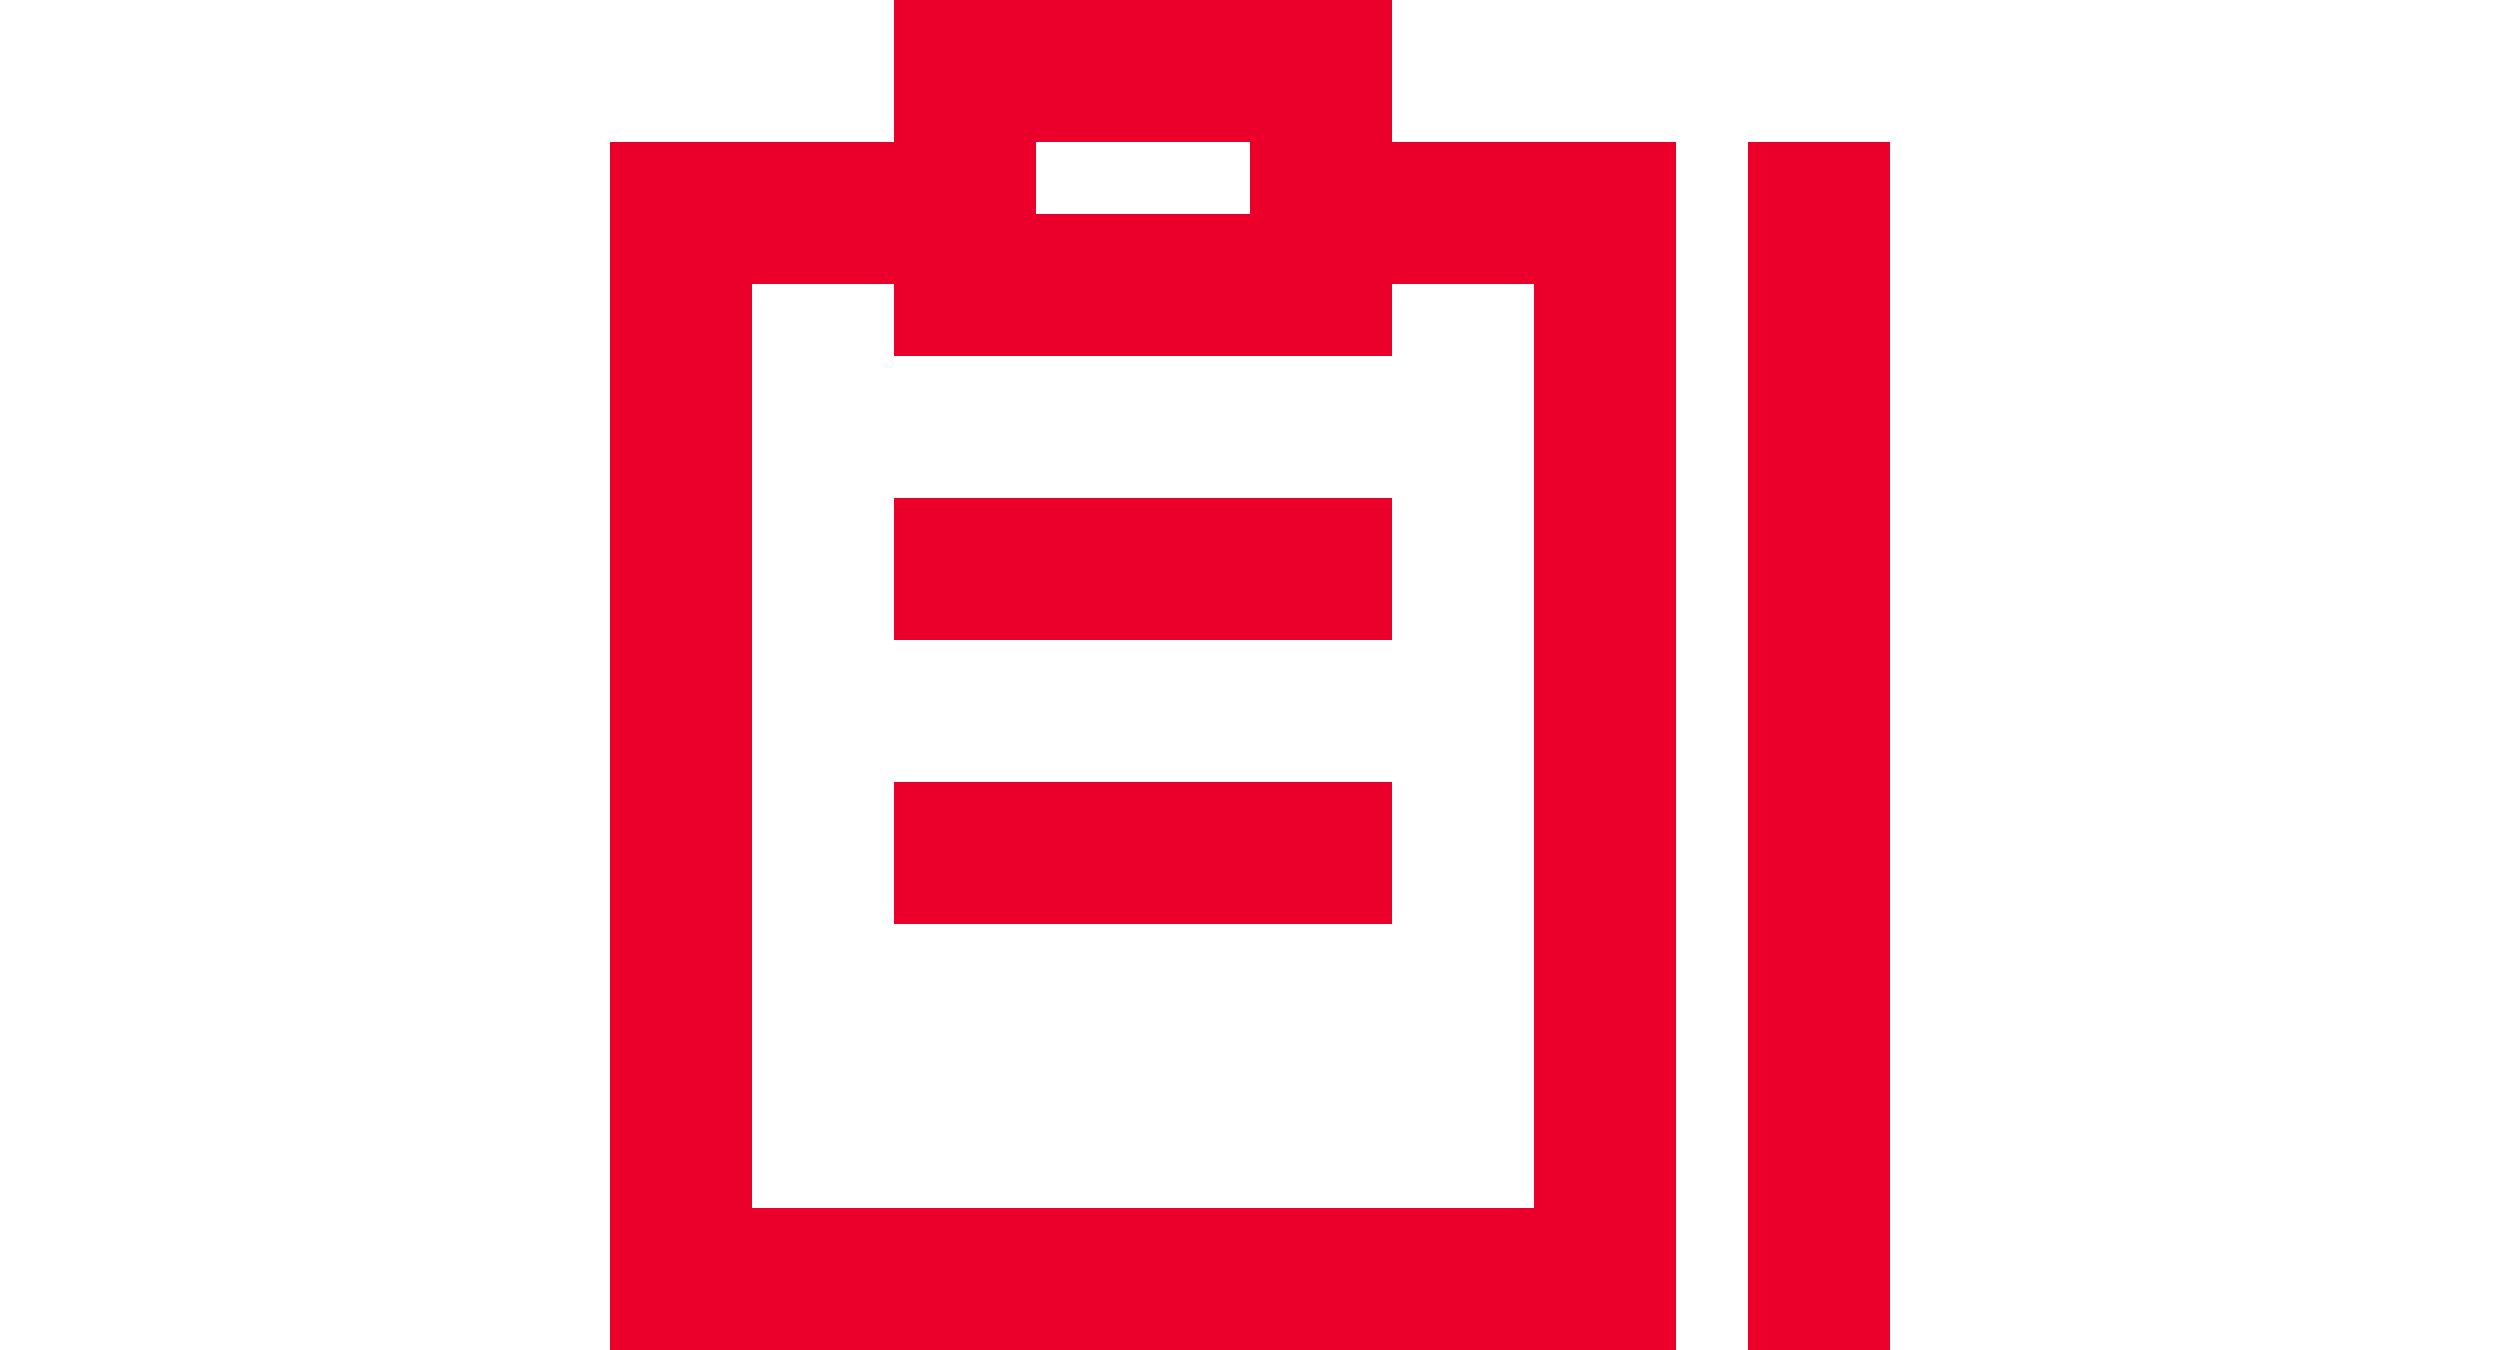
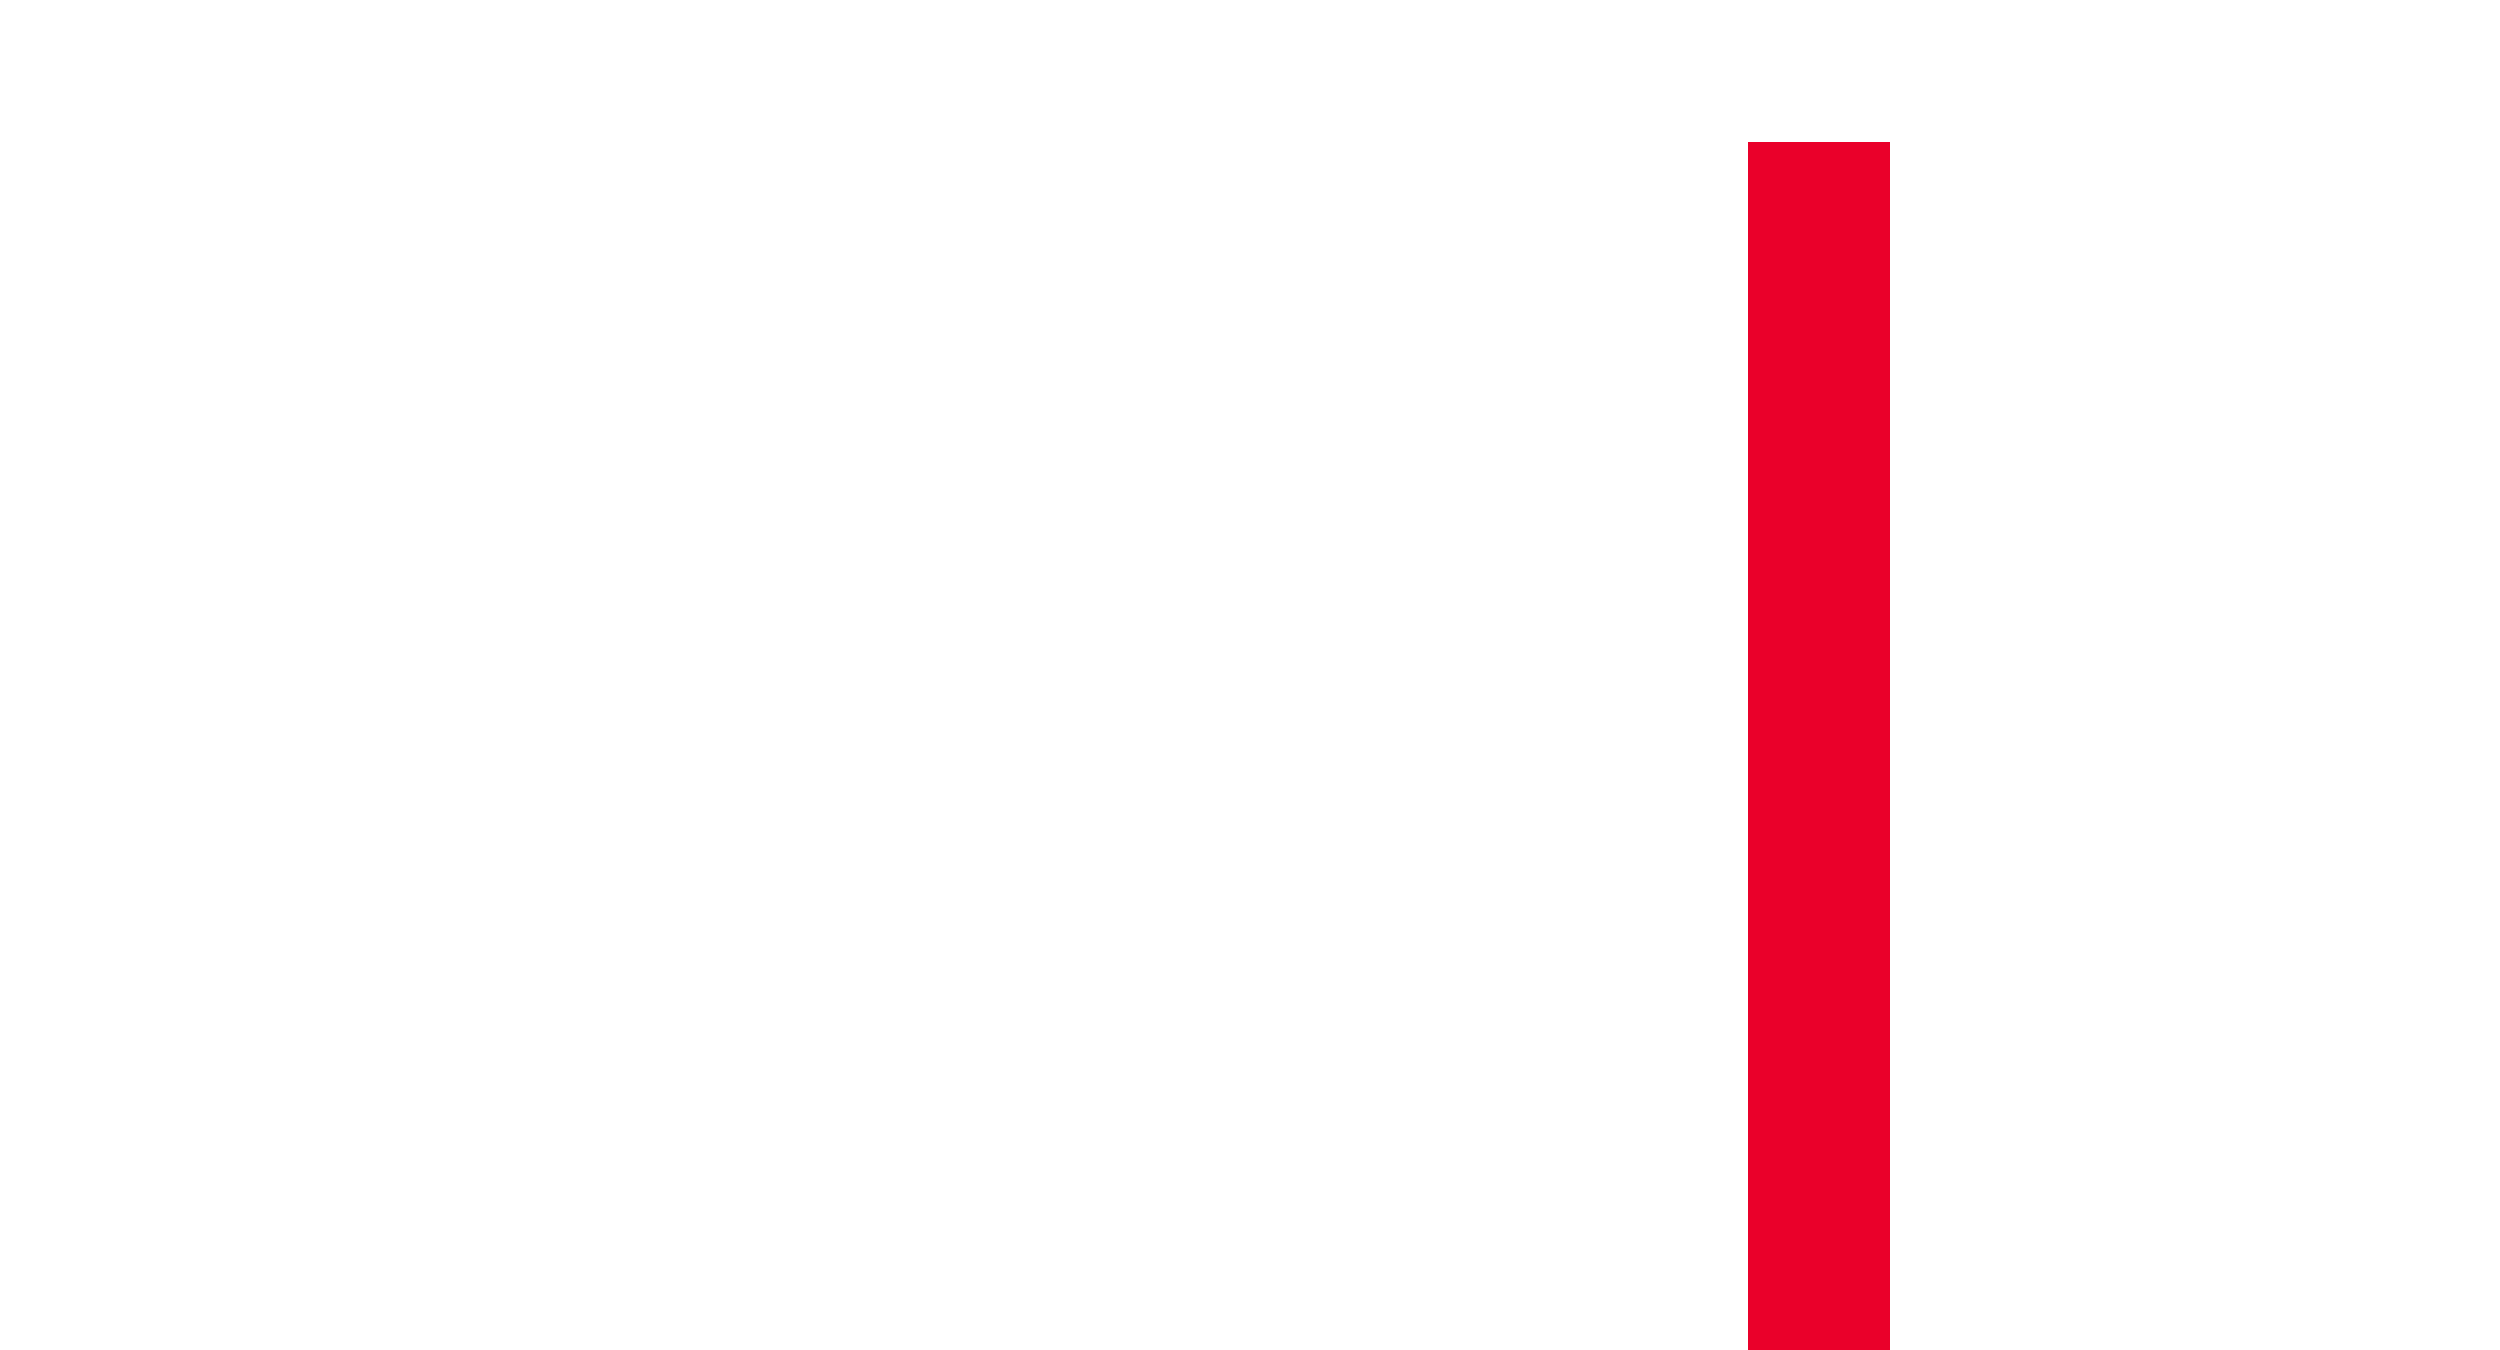
<svg xmlns="http://www.w3.org/2000/svg" version="1.1" id="live-tracking-icon" x="0px" y="0px" viewBox="0 0 125 67.5" style="enable-background:new 0 0 125 67.5;" xml:space="preserve">
  <style type="text/css">
	.st0{fill:#EA002A;}
</style>
  <g>
-     <path class="st0" d="M69.6,0H44.7v7.1H30.5v60.4h53.3V7.1H69.6V0z M51.8,7.1h10.7v3.6H51.8V7.1z M76.7,14.2v46.2H37.6V14.2h7.1v3.6   h24.9v-3.6H76.7z" />
    <rect x="87.4" y="7.1" class="st0" width="7.1" height="60.4" />
-     <rect x="44.7" y="24.9" class="st0" width="24.9" height="7.1" />
-     <rect x="44.7" y="39.1" class="st0" width="24.9" height="7.1" />
  </g>
</svg>